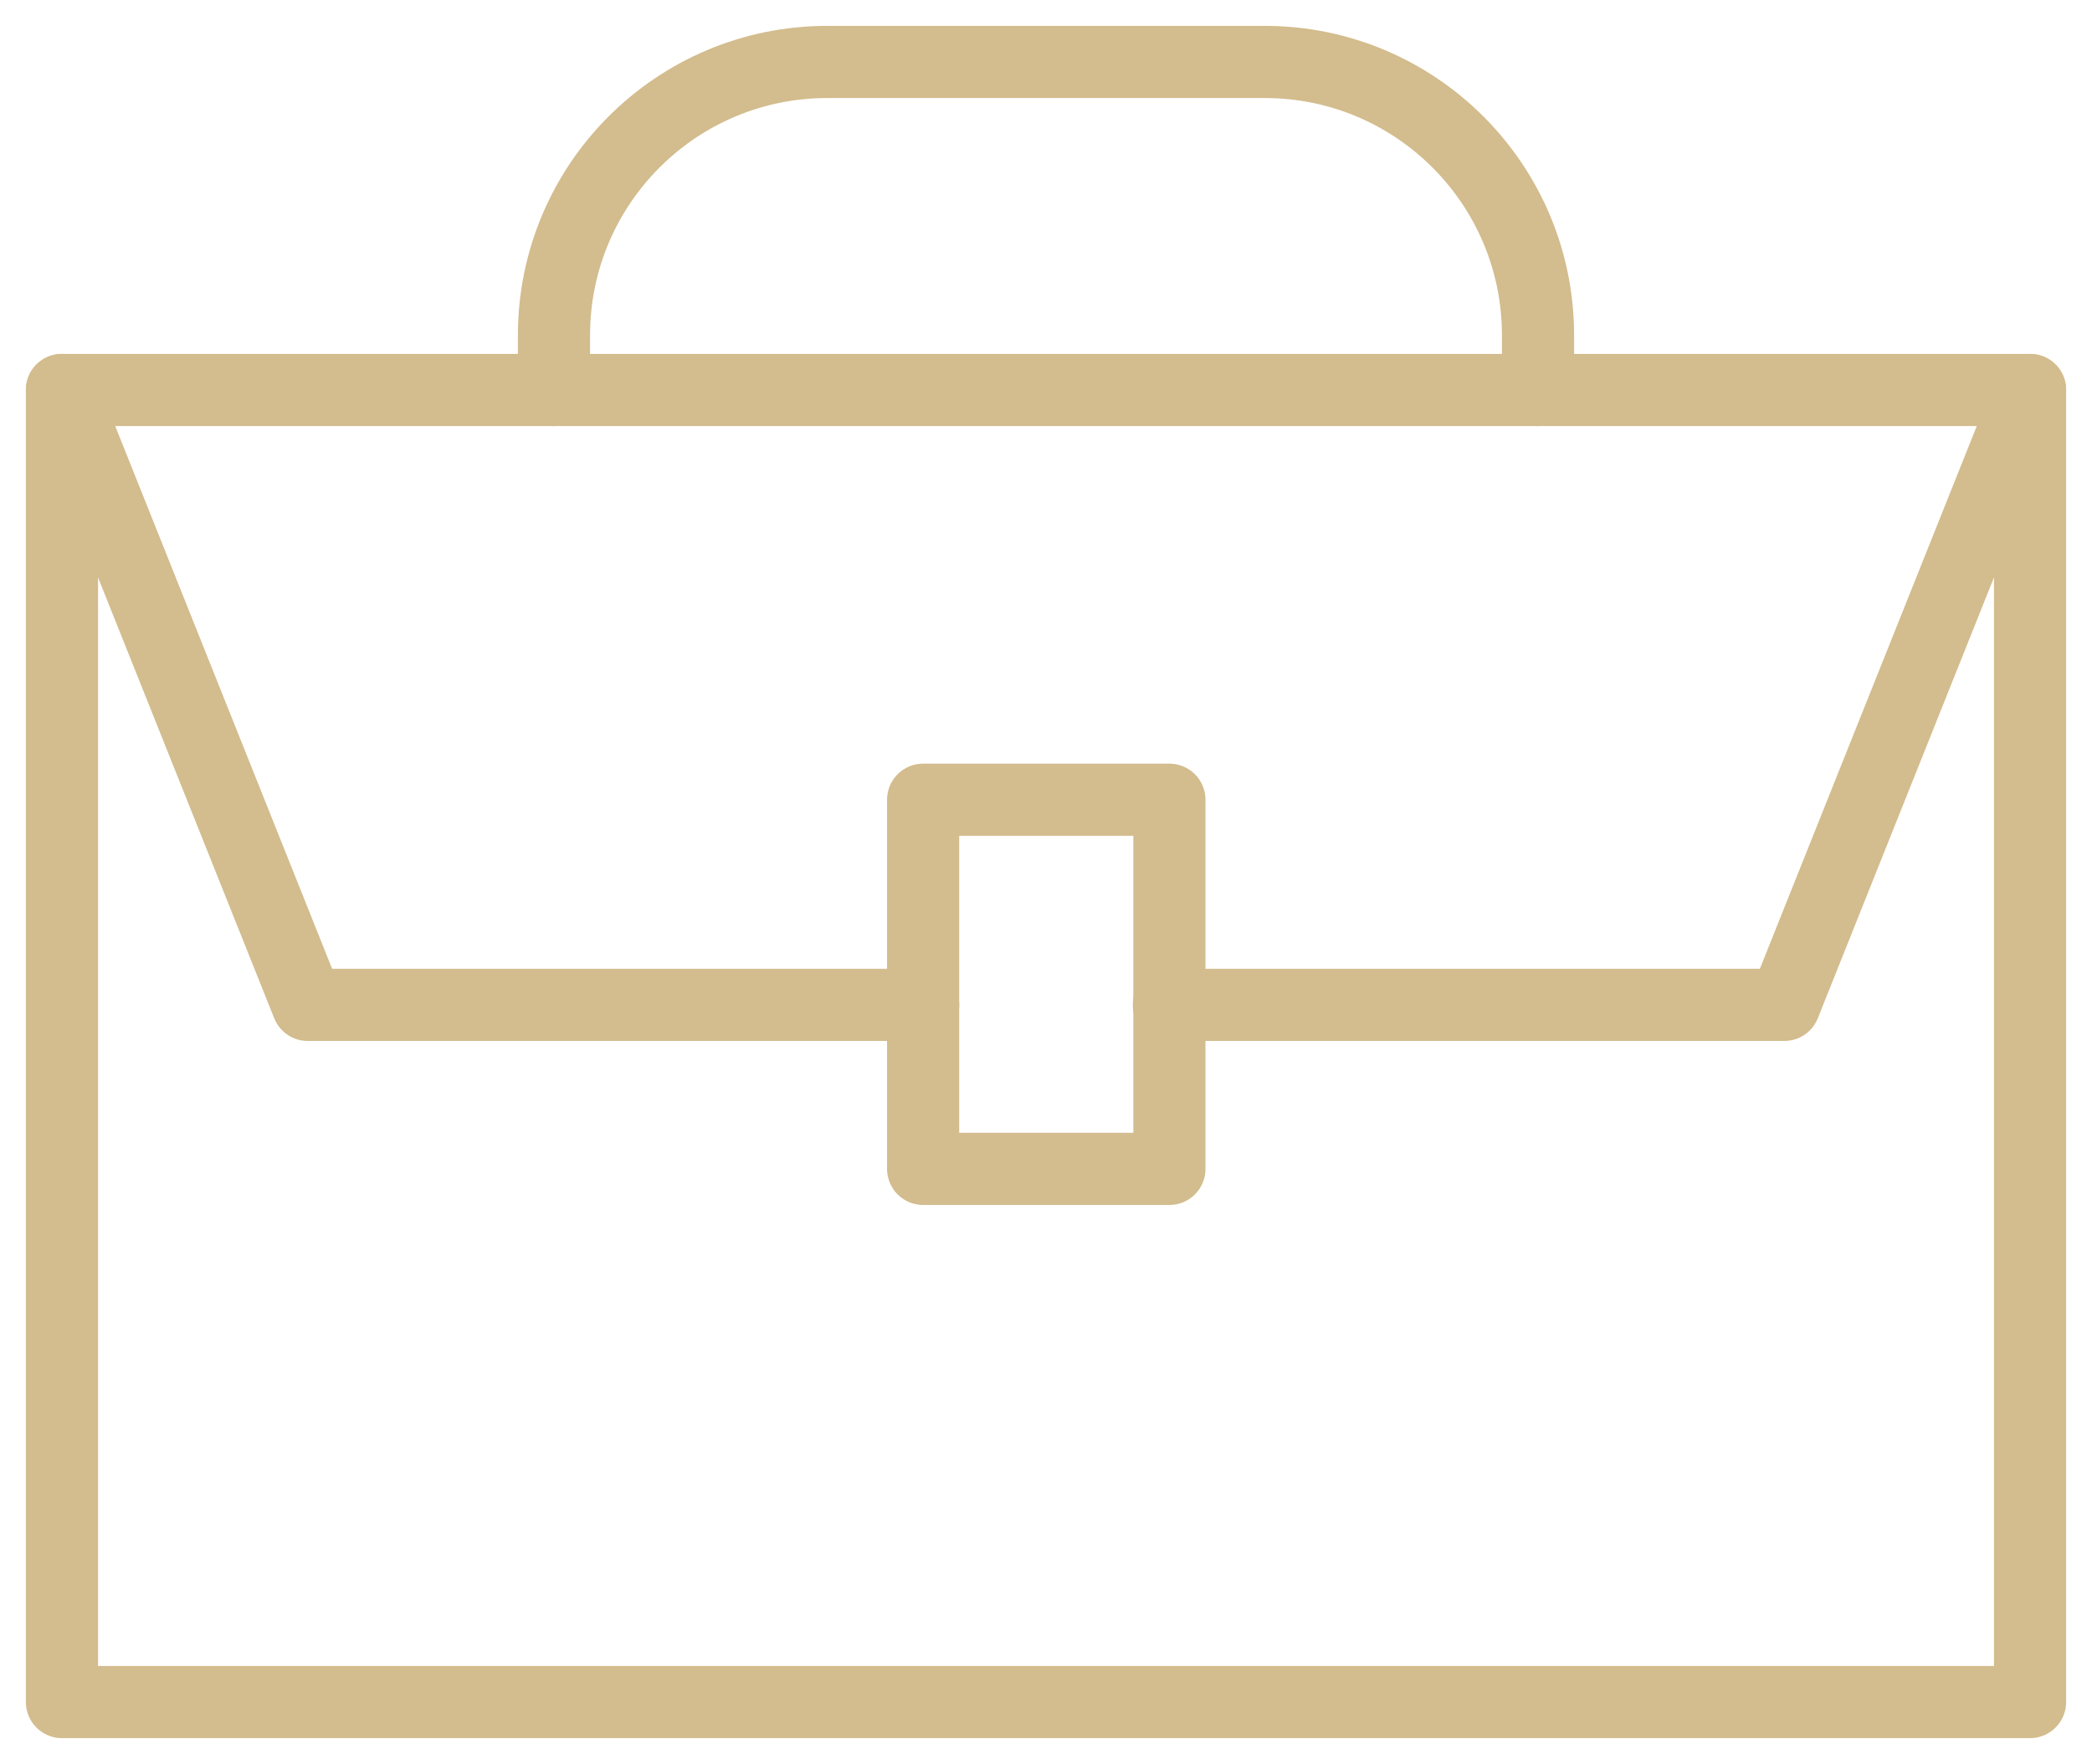
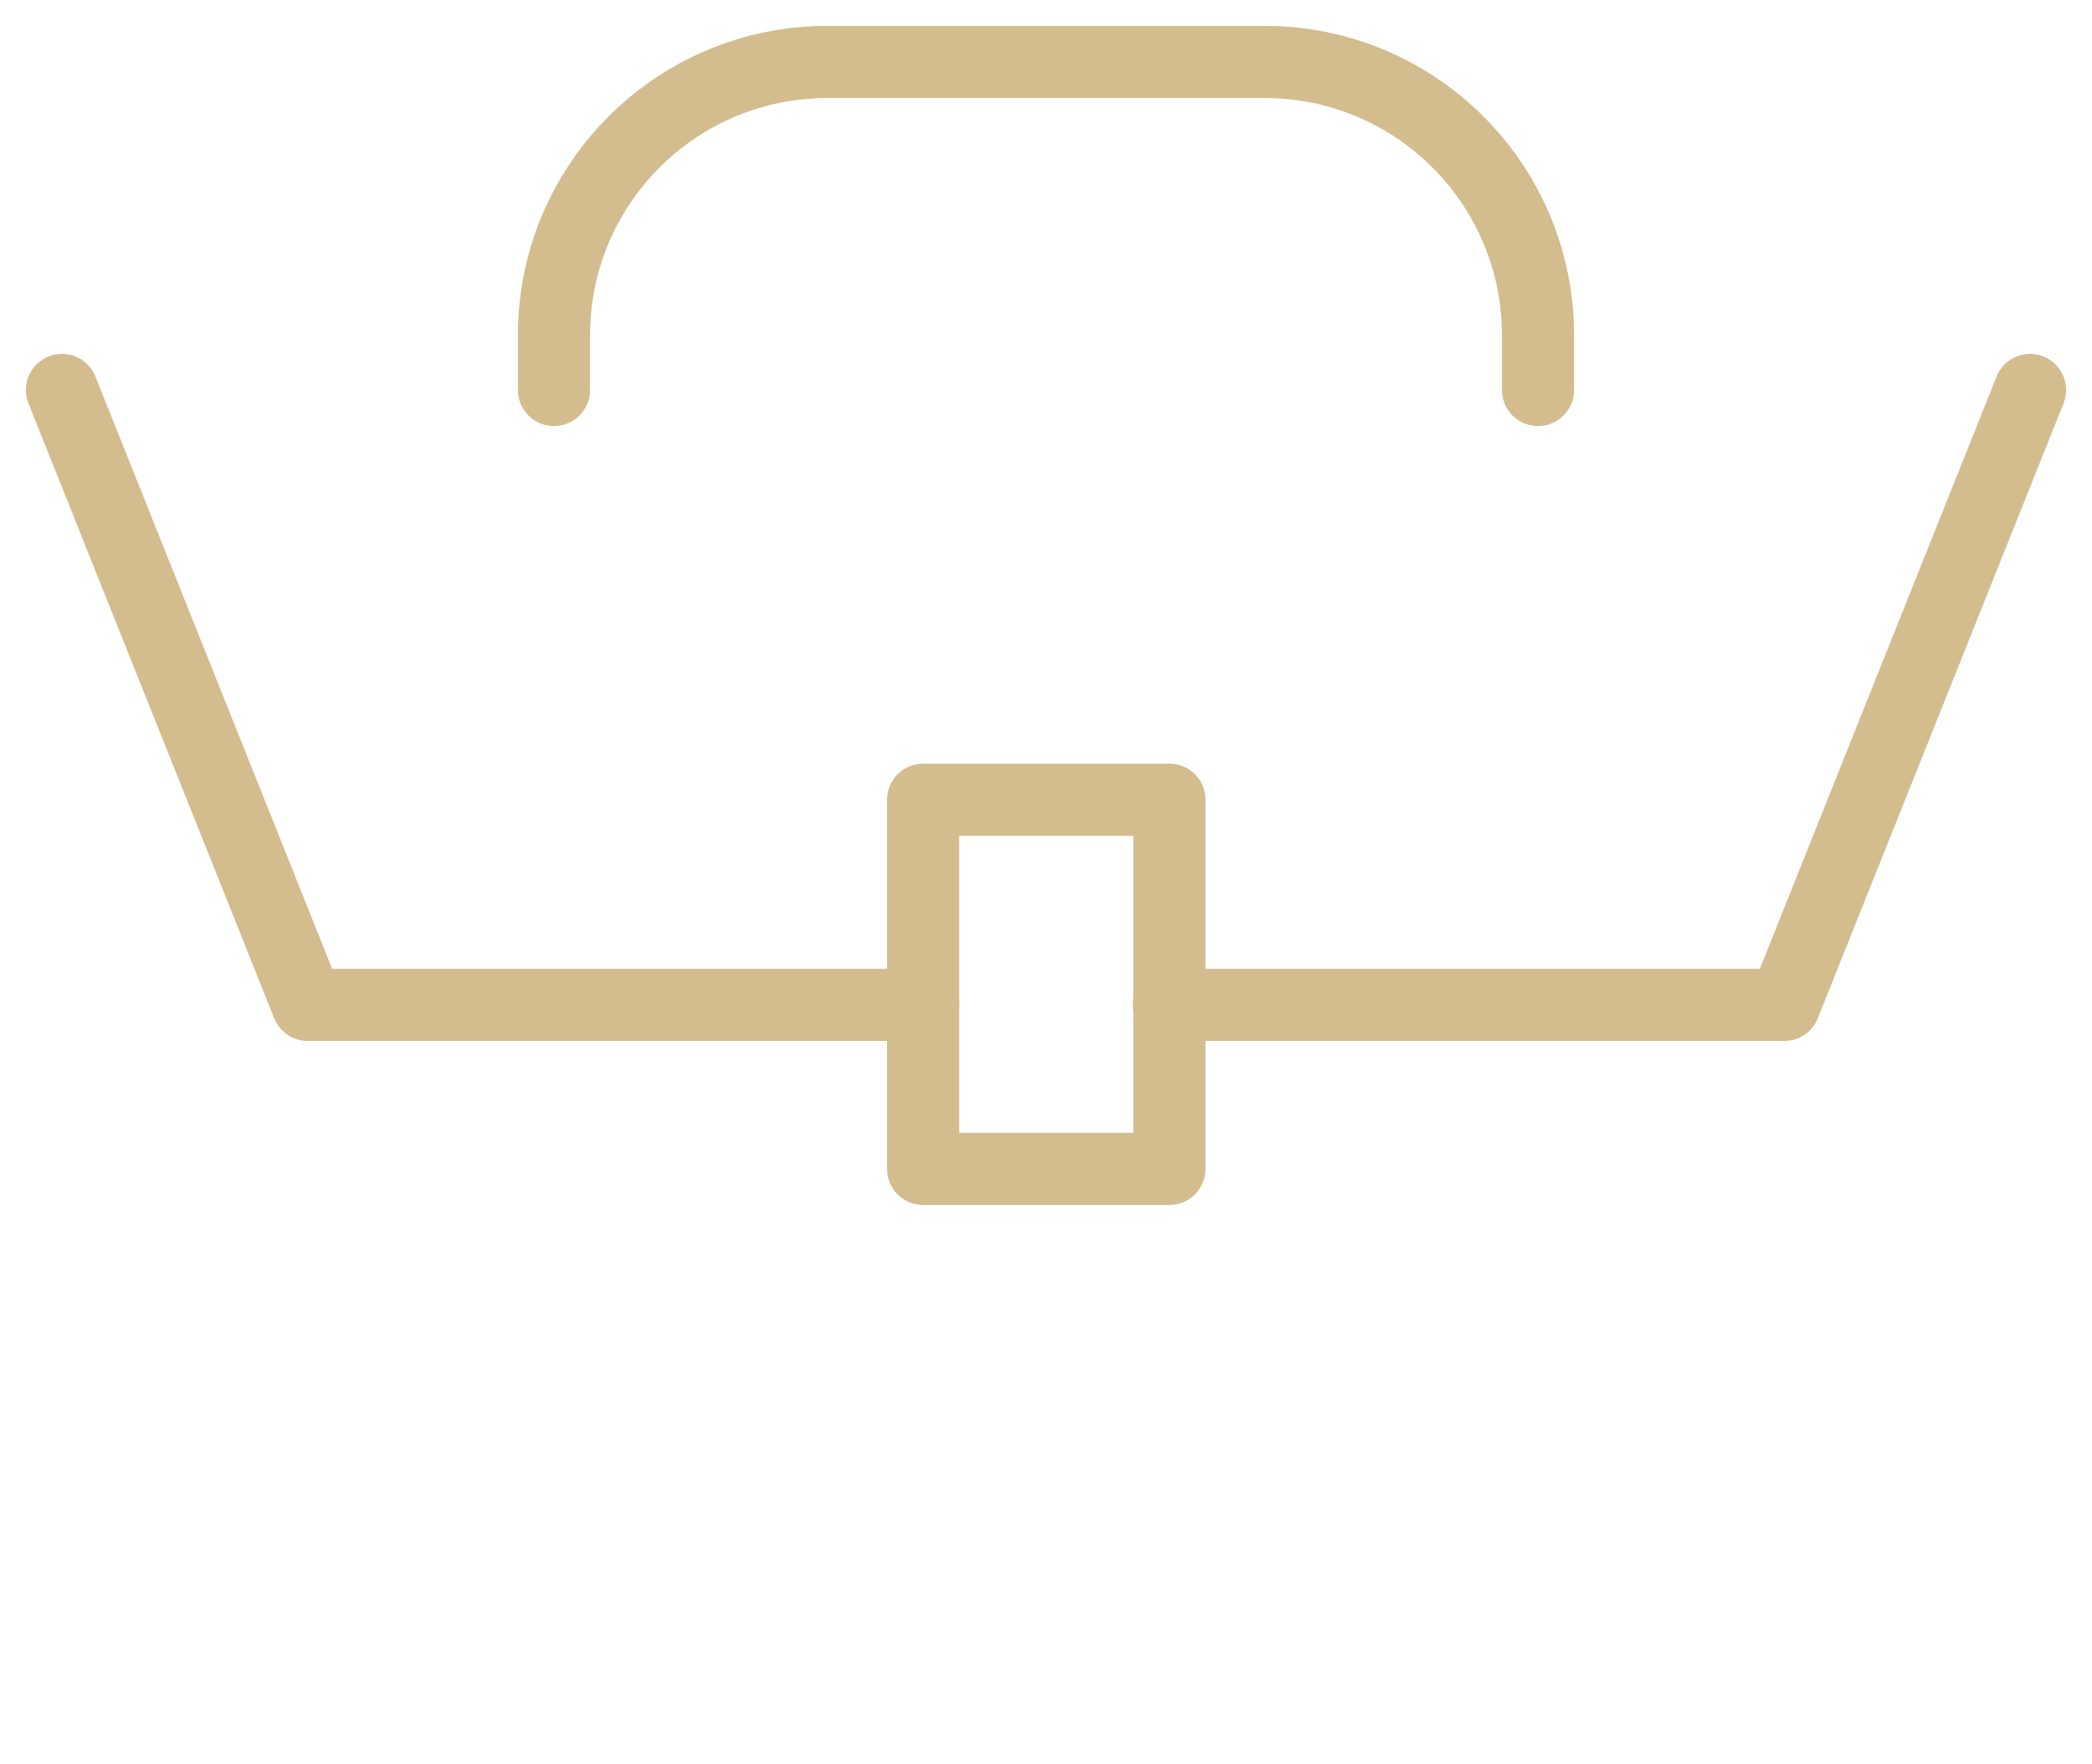
<svg xmlns="http://www.w3.org/2000/svg" id="Layer_1" x="0px" y="0px" viewBox="0 0 401.8 338.8" style="enable-background:new 0 0 401.8 338.8;" xml:space="preserve">
  <style type="text/css">	.st0{fill:none;stroke:#D3BC8D;stroke-width:13.855;stroke-linecap:round;stroke-linejoin:round;stroke-miterlimit:10;}</style>
  <g>
-     <rect x="11.9" y="74.9" class="st0" width="378" height="252" />
    <rect x="177.3" y="153.6" class="st0" width="47.3" height="70.9" />
    <polyline class="st0" points="11.9,74.9 59.1,193 177.3,193  " />
    <polyline class="st0" points="389.9,74.9 342.7,193 224.5,193  " />
    <path class="st0" d="M106.4,74.9V64.4c0-29,23.5-52.5,52.5-52.5h84c29,0,52.5,23.5,52.5,52.5v10.5" />
  </g>
</svg>